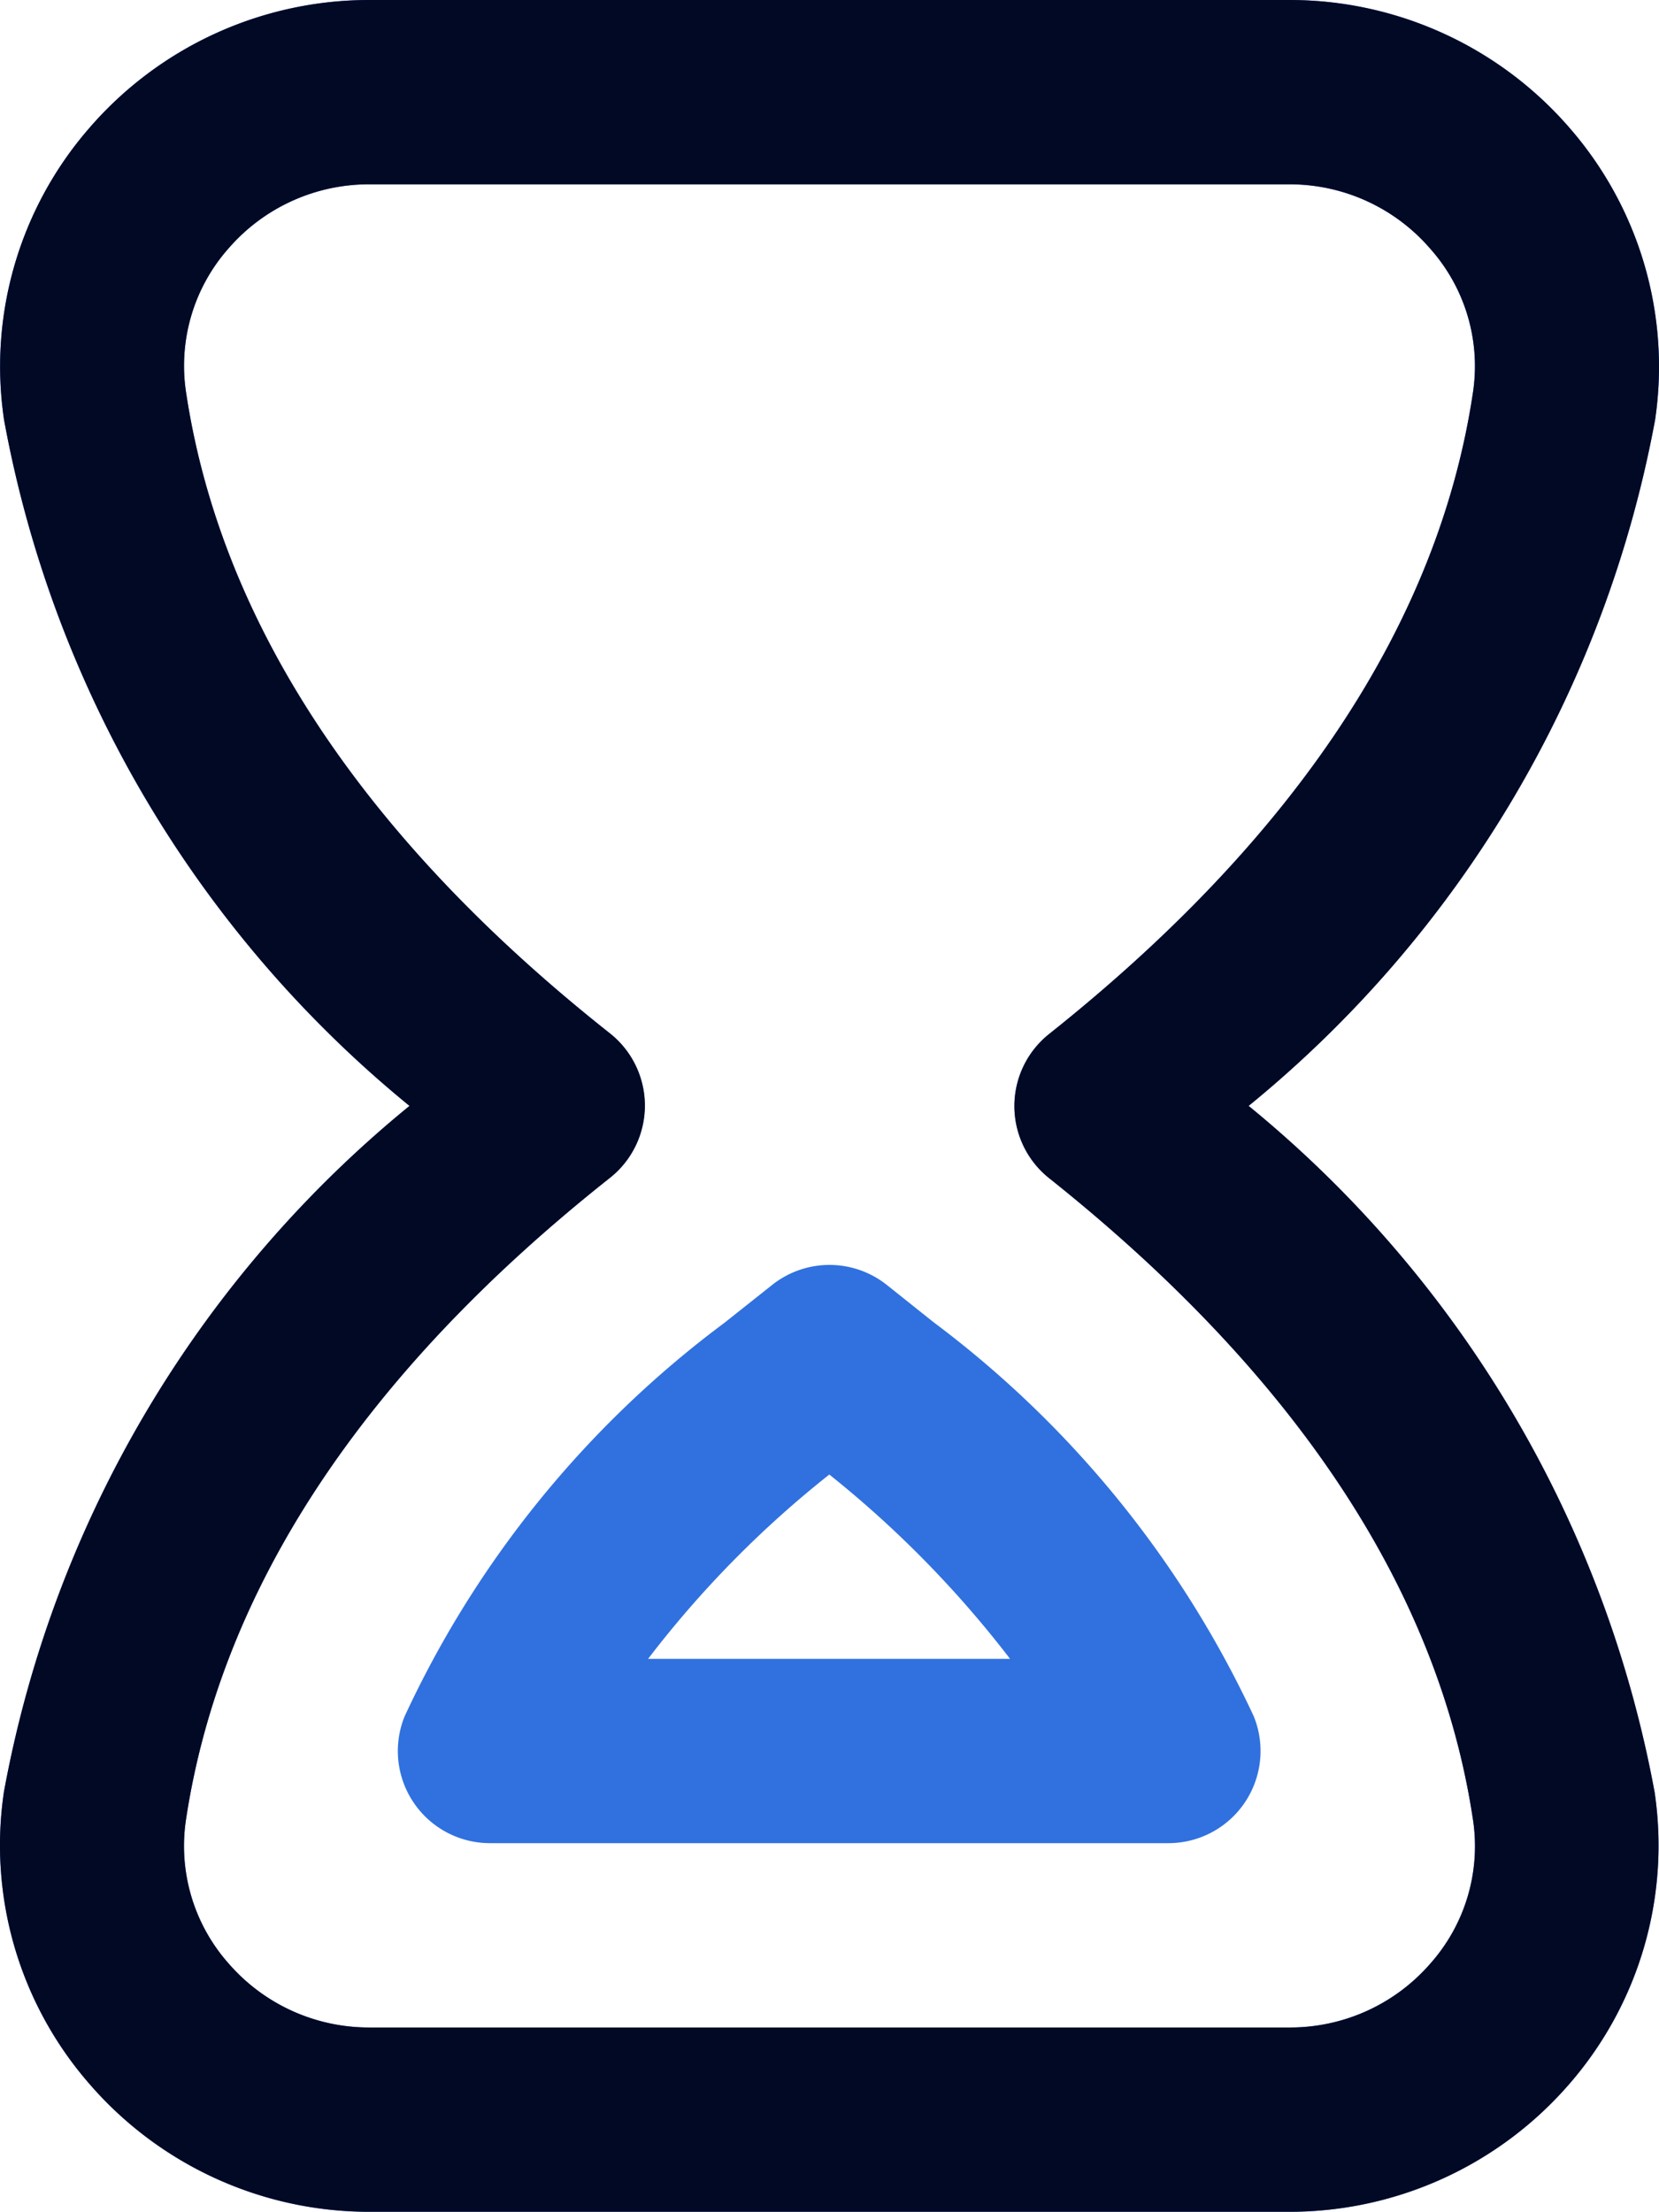
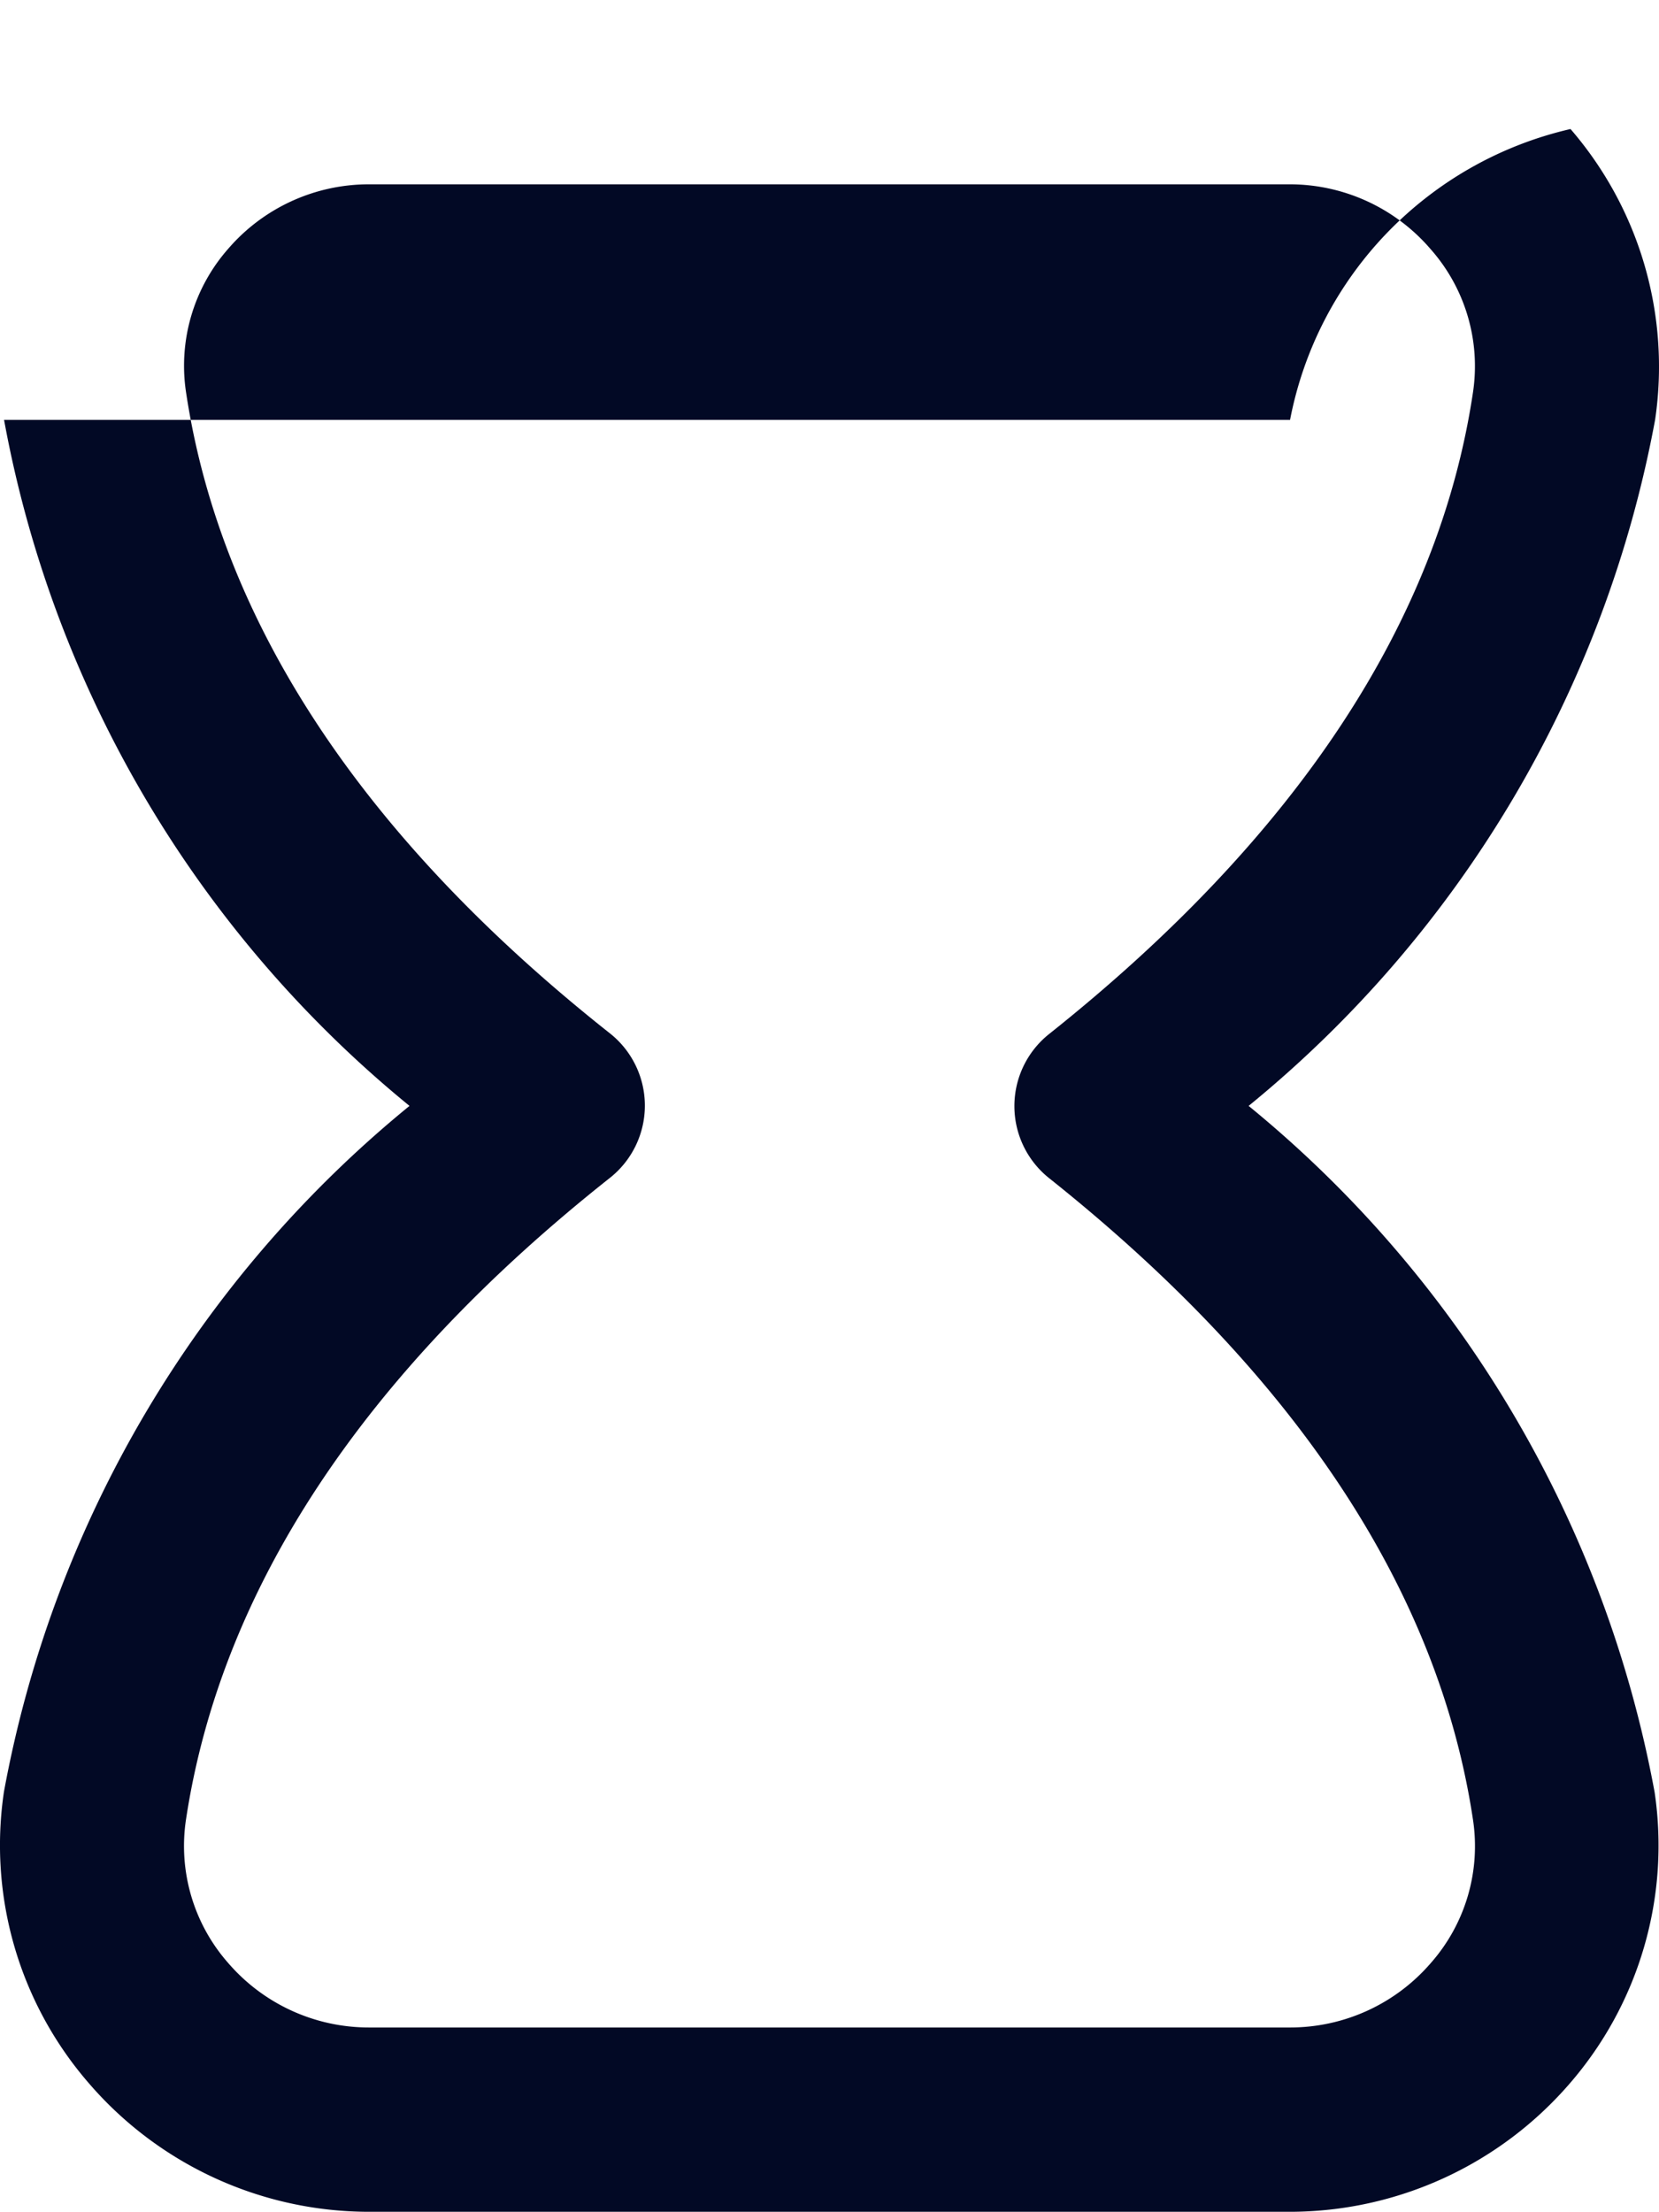
<svg xmlns="http://www.w3.org/2000/svg" width="63.012" height="84" viewBox="0 0 63.012 84">
  <g id="Groupe_4" data-name="Groupe 4" transform="translate(-1562 -1508)">
-     <path id="fin-de-sablier" d="M52,84H17.015A14.049,14.049,0,0,1,6.361,79.1a13.79,13.79,0,0,1-3.21-11.053A43.827,43.827,0,0,1,18.555,42a43.827,43.827,0,0,1-15.4-26.054A13.79,13.79,0,0,1,6.361,4.9,14.049,14.049,0,0,1,17.015,0H52A14.059,14.059,0,0,1,62.652,4.9a13.8,13.8,0,0,1,3.213,11.043A43.946,43.946,0,0,1,50.426,42,43.949,43.949,0,0,1,65.847,68.068a13.8,13.8,0,0,1-3.213,11.046A14.059,14.059,0,0,1,52,84ZM52,7H17.015a7.053,7.053,0,0,0-5.348,2.45,6.723,6.723,0,0,0-1.6,5.446c1.316,8.75,6.734,16.94,16.1,24.349a3.5,3.5,0,0,1,0,5.488c-9.366,7.416-14.774,15.614-16.1,24.36a6.723,6.723,0,0,0,1.6,5.457A7.052,7.052,0,0,0,17.015,77H52a7.049,7.049,0,0,0,5.348-2.45,6.709,6.709,0,0,0,1.6-5.439c-1.305-8.7-6.72-16.9-16.1-24.367a3.5,3.5,0,0,1,0-5.474c9.384-7.466,14.8-15.663,16.1-24.371A6.706,6.706,0,0,0,57.328,9.45,7.049,7.049,0,0,0,52,7ZM47.381,70H21.611a3.5,3.5,0,0,1-3.245-4.809A39.148,39.148,0,0,1,30.515,50.239L32.328,48.8a3.5,3.5,0,0,1,4.357,0l1.782,1.421A39.55,39.55,0,0,1,50.622,65.184,3.5,3.5,0,0,1,47.381,70ZM27.617,63H41.365A40.495,40.495,0,0,0,34.5,56,39.55,39.55,0,0,0,27.617,63Z" transform="translate(1558.999 1508)" fill="#3071df" />
-     <path id="fin-de-sablier-2" data-name="fin-de-sablier" d="M52,84H17.015A14.049,14.049,0,0,1,6.361,79.1a13.79,13.79,0,0,1-3.21-11.053A43.827,43.827,0,0,1,18.555,42a43.827,43.827,0,0,1-15.4-26.054A13.79,13.79,0,0,1,6.361,4.9,14.049,14.049,0,0,1,17.015,0H52A14.059,14.059,0,0,1,62.652,4.9a13.8,13.8,0,0,1,3.213,11.043A43.946,43.946,0,0,1,50.426,42,43.949,43.949,0,0,1,65.847,68.068a13.8,13.8,0,0,1-3.213,11.046A14.059,14.059,0,0,1,52,84ZM52,7H17.015a7.053,7.053,0,0,0-5.348,2.45,6.723,6.723,0,0,0-1.6,5.446c1.316,8.75,6.734,16.94,16.1,24.349a3.5,3.5,0,0,1,0,5.488c-9.366,7.416-14.774,15.614-16.1,24.36a6.723,6.723,0,0,0,1.6,5.457A7.052,7.052,0,0,0,17.015,77H52a7.049,7.049,0,0,0,5.348-2.45,6.709,6.709,0,0,0,1.6-5.439c-1.305-8.7-6.72-16.9-16.1-24.367a3.5,3.5,0,0,1,0-5.474c9.384-7.466,14.8-15.663,16.1-24.371A6.706,6.706,0,0,0,57.328,9.45,7.049,7.049,0,0,0,52,7Z" transform="translate(1558.999 1508)" fill="#020925" />
+     <path id="fin-de-sablier-2" data-name="fin-de-sablier" d="M52,84H17.015A14.049,14.049,0,0,1,6.361,79.1a13.79,13.79,0,0,1-3.21-11.053A43.827,43.827,0,0,1,18.555,42a43.827,43.827,0,0,1-15.4-26.054H52A14.059,14.059,0,0,1,62.652,4.9a13.8,13.8,0,0,1,3.213,11.043A43.946,43.946,0,0,1,50.426,42,43.949,43.949,0,0,1,65.847,68.068a13.8,13.8,0,0,1-3.213,11.046A14.059,14.059,0,0,1,52,84ZM52,7H17.015a7.053,7.053,0,0,0-5.348,2.45,6.723,6.723,0,0,0-1.6,5.446c1.316,8.75,6.734,16.94,16.1,24.349a3.5,3.5,0,0,1,0,5.488c-9.366,7.416-14.774,15.614-16.1,24.36a6.723,6.723,0,0,0,1.6,5.457A7.052,7.052,0,0,0,17.015,77H52a7.049,7.049,0,0,0,5.348-2.45,6.709,6.709,0,0,0,1.6-5.439c-1.305-8.7-6.72-16.9-16.1-24.367a3.5,3.5,0,0,1,0-5.474c9.384-7.466,14.8-15.663,16.1-24.371A6.706,6.706,0,0,0,57.328,9.45,7.049,7.049,0,0,0,52,7Z" transform="translate(1558.999 1508)" fill="#020925" />
  </g>
</svg>